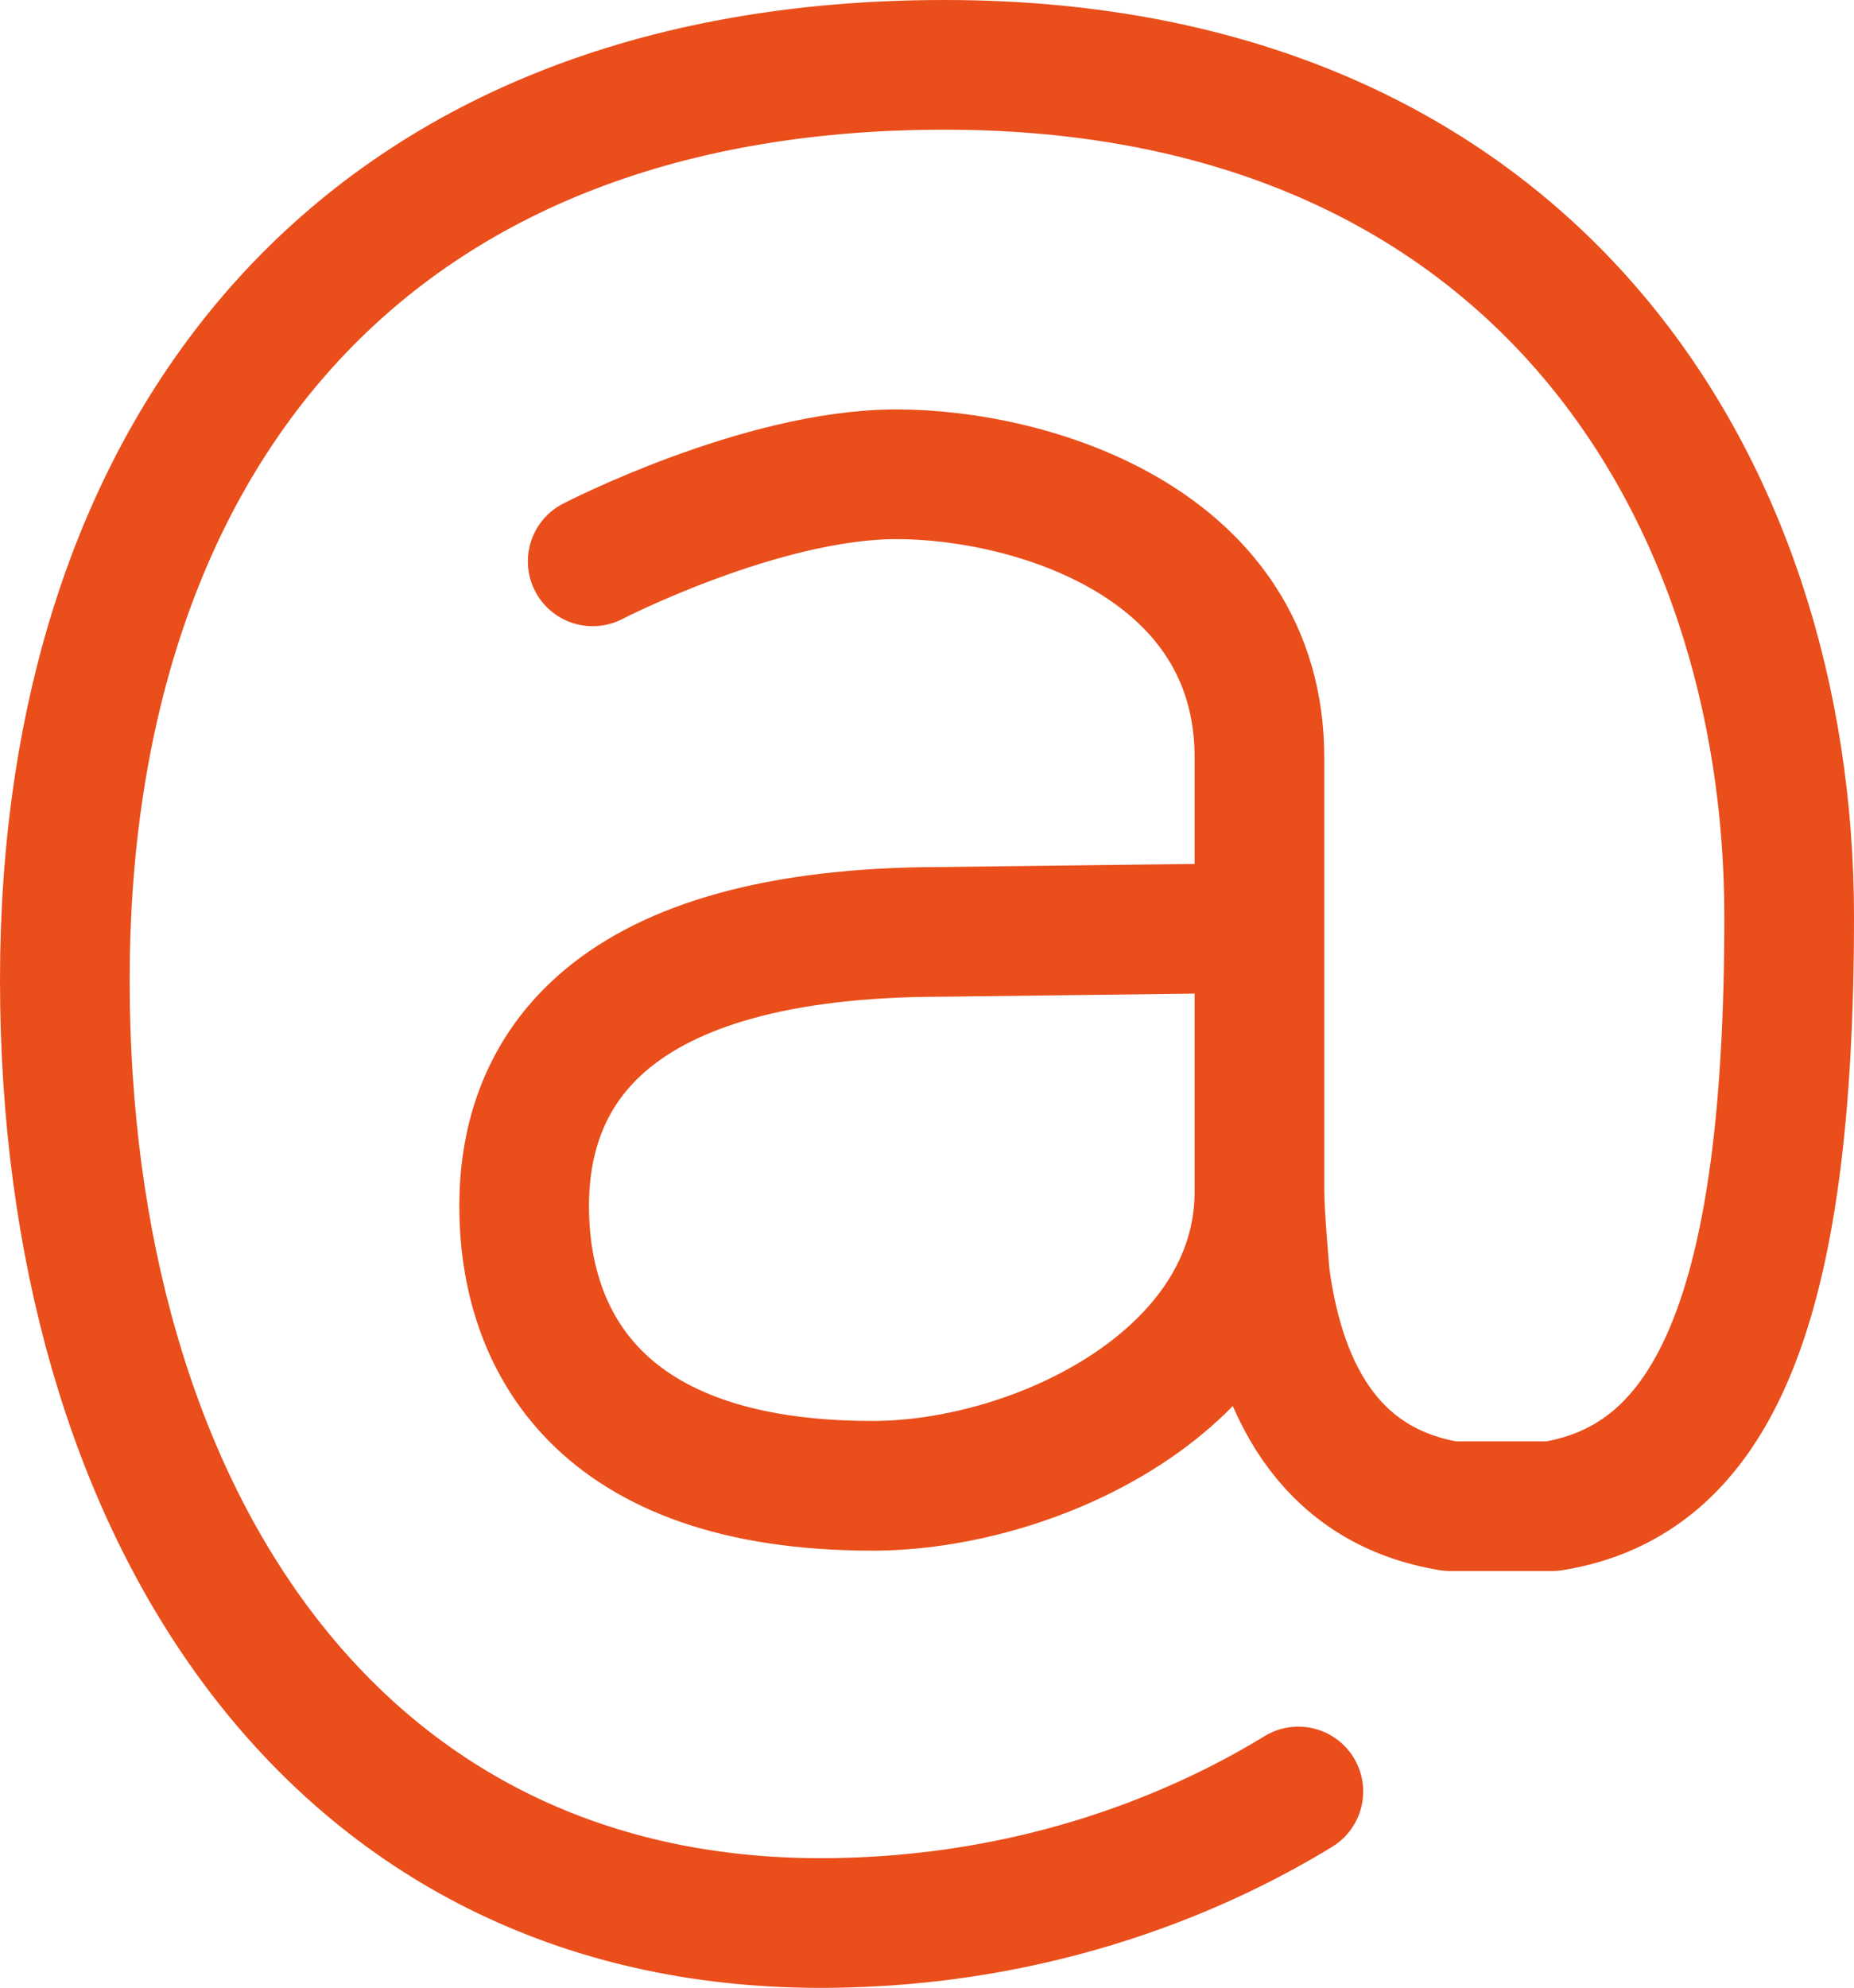
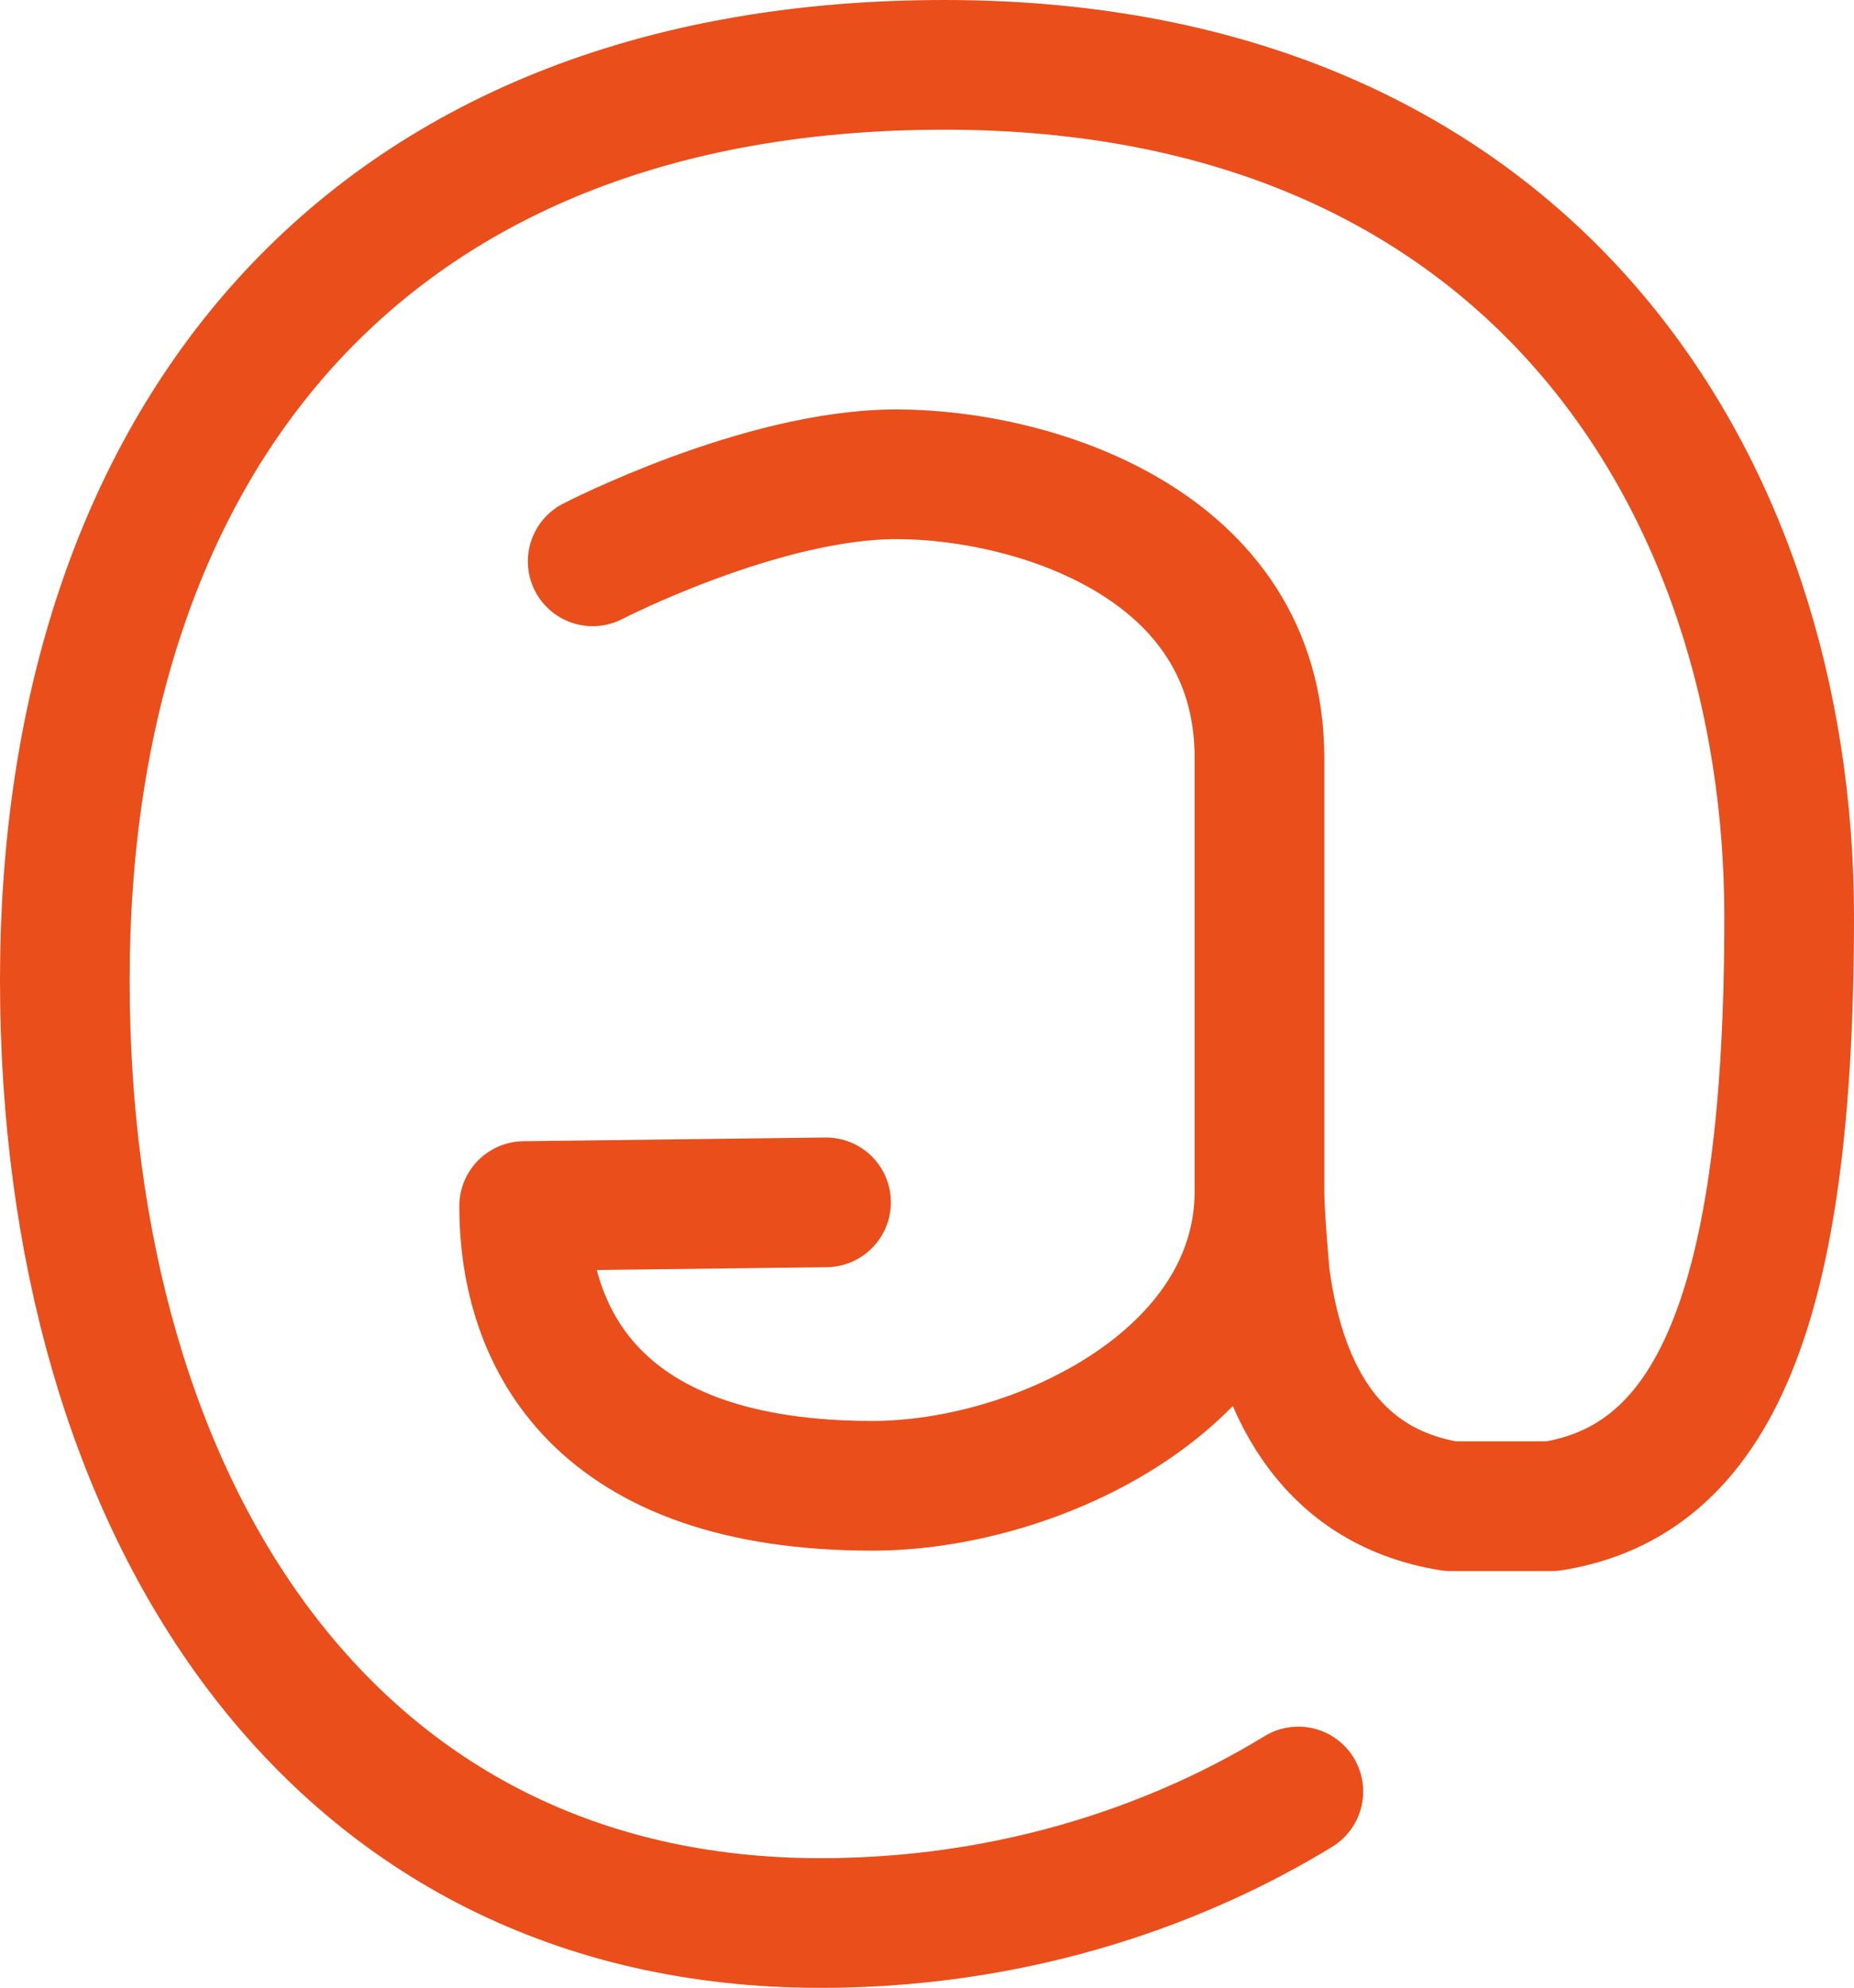
<svg xmlns="http://www.w3.org/2000/svg" id="uuid-80cc29e8-e162-4f82-9a69-5f2a9b2df754" viewBox="0 0 10.01 10.73">
  <defs>
    <style>.uuid-2840b538-238e-4fbe-94cd-e6645b7e7fb4{fill:none;stroke:#e94e1b;stroke-linecap:round;stroke-linejoin:round;stroke-width:.7px;}</style>
  </defs>
  <g id="uuid-d3c1129f-2674-4eb9-81a7-11c095f60772">
-     <path class="uuid-2840b538-238e-4fbe-94cd-e6645b7e7fb4" d="m7.01,9.67c-.49.3-1.38.71-2.58.71C1.8,10.38.35,8.16.35,5.29S1.94.35,5.1.35s4.56,2.26,4.56,4.6c0,2.12-.41,3.04-1.28,3.18h-.55c-.61-.1-.91-.57-1-1.24,0,0-.03-.33-.03-.46m-3.6-3.4s.91-.47,1.64-.47,1.96.37,1.96,1.53v2.34c0,1.01-1.2,1.59-2.09,1.59-1.48,0-1.88-.79-1.88-1.51s.44-1.48,2.26-1.48l1.63-.02" />
+     <path class="uuid-2840b538-238e-4fbe-94cd-e6645b7e7fb4" d="m7.01,9.67c-.49.3-1.38.71-2.58.71C1.8,10.38.35,8.16.35,5.29S1.94.35,5.1.35s4.56,2.26,4.56,4.6c0,2.12-.41,3.04-1.28,3.18h-.55c-.61-.1-.91-.57-1-1.24,0,0-.03-.33-.03-.46m-3.6-3.4s.91-.47,1.64-.47,1.96.37,1.96,1.53v2.34c0,1.01-1.2,1.59-2.09,1.59-1.48,0-1.88-.79-1.88-1.51l1.63-.02" />
  </g>
</svg>